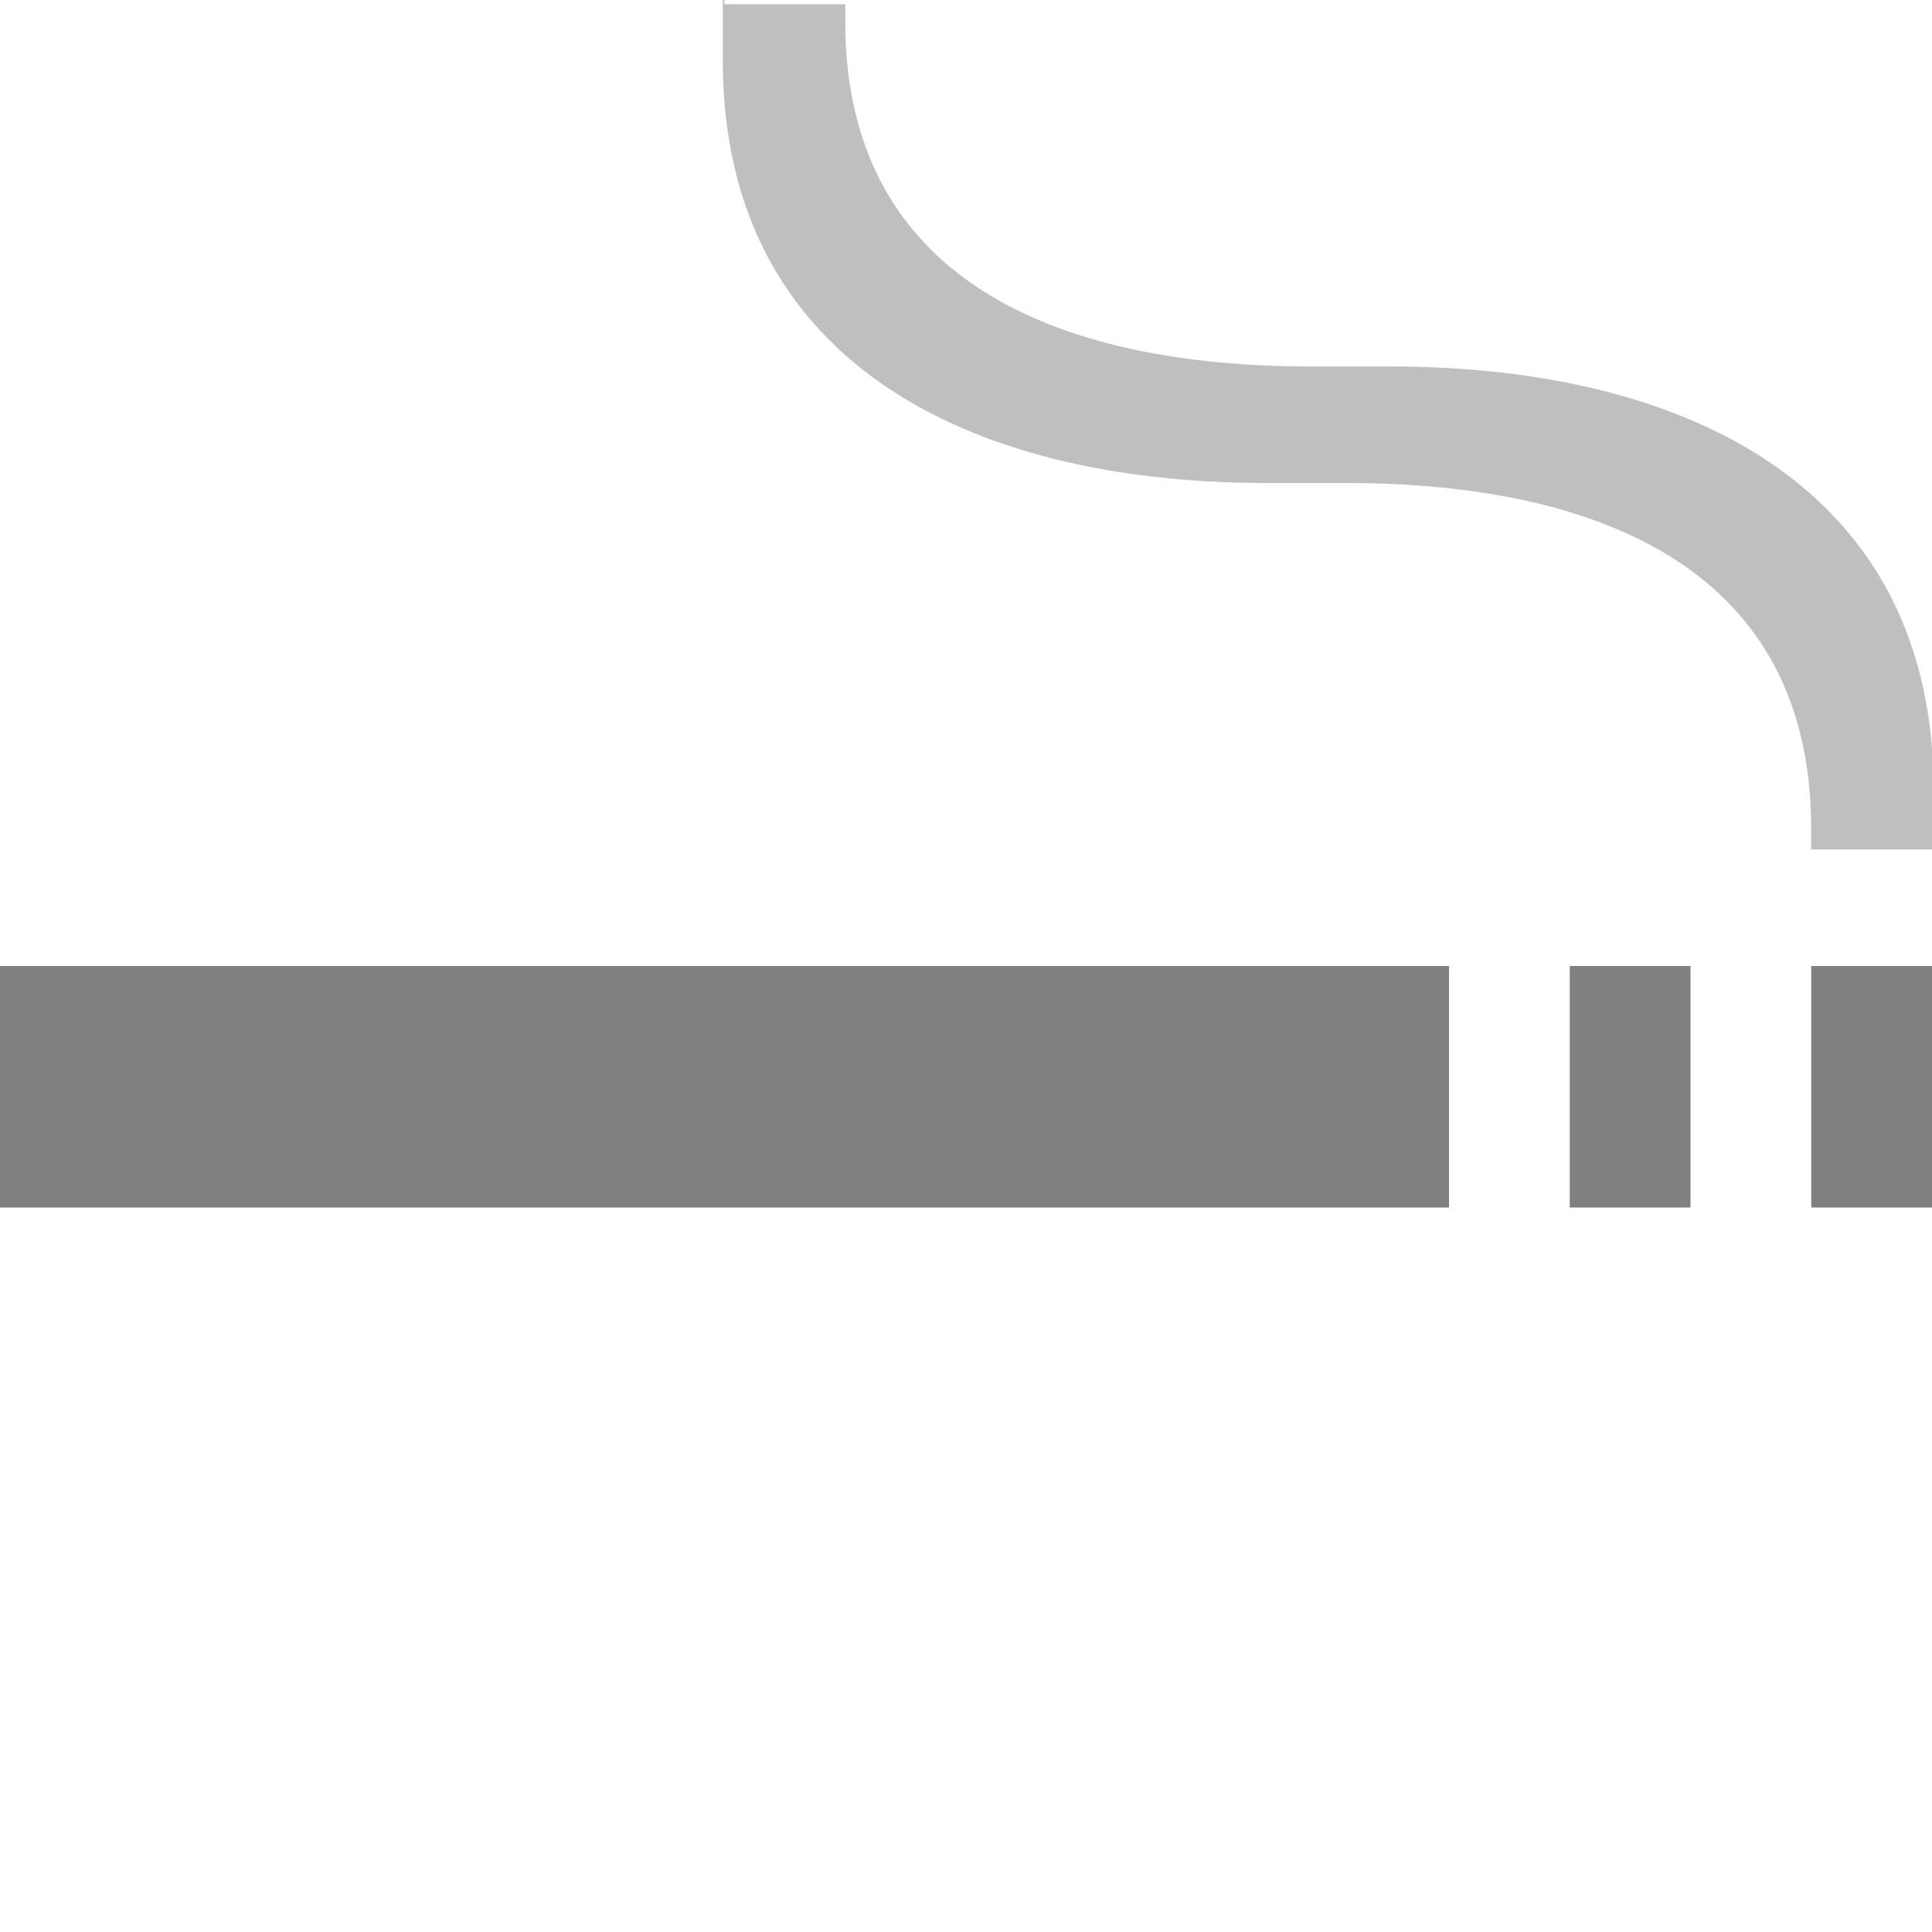
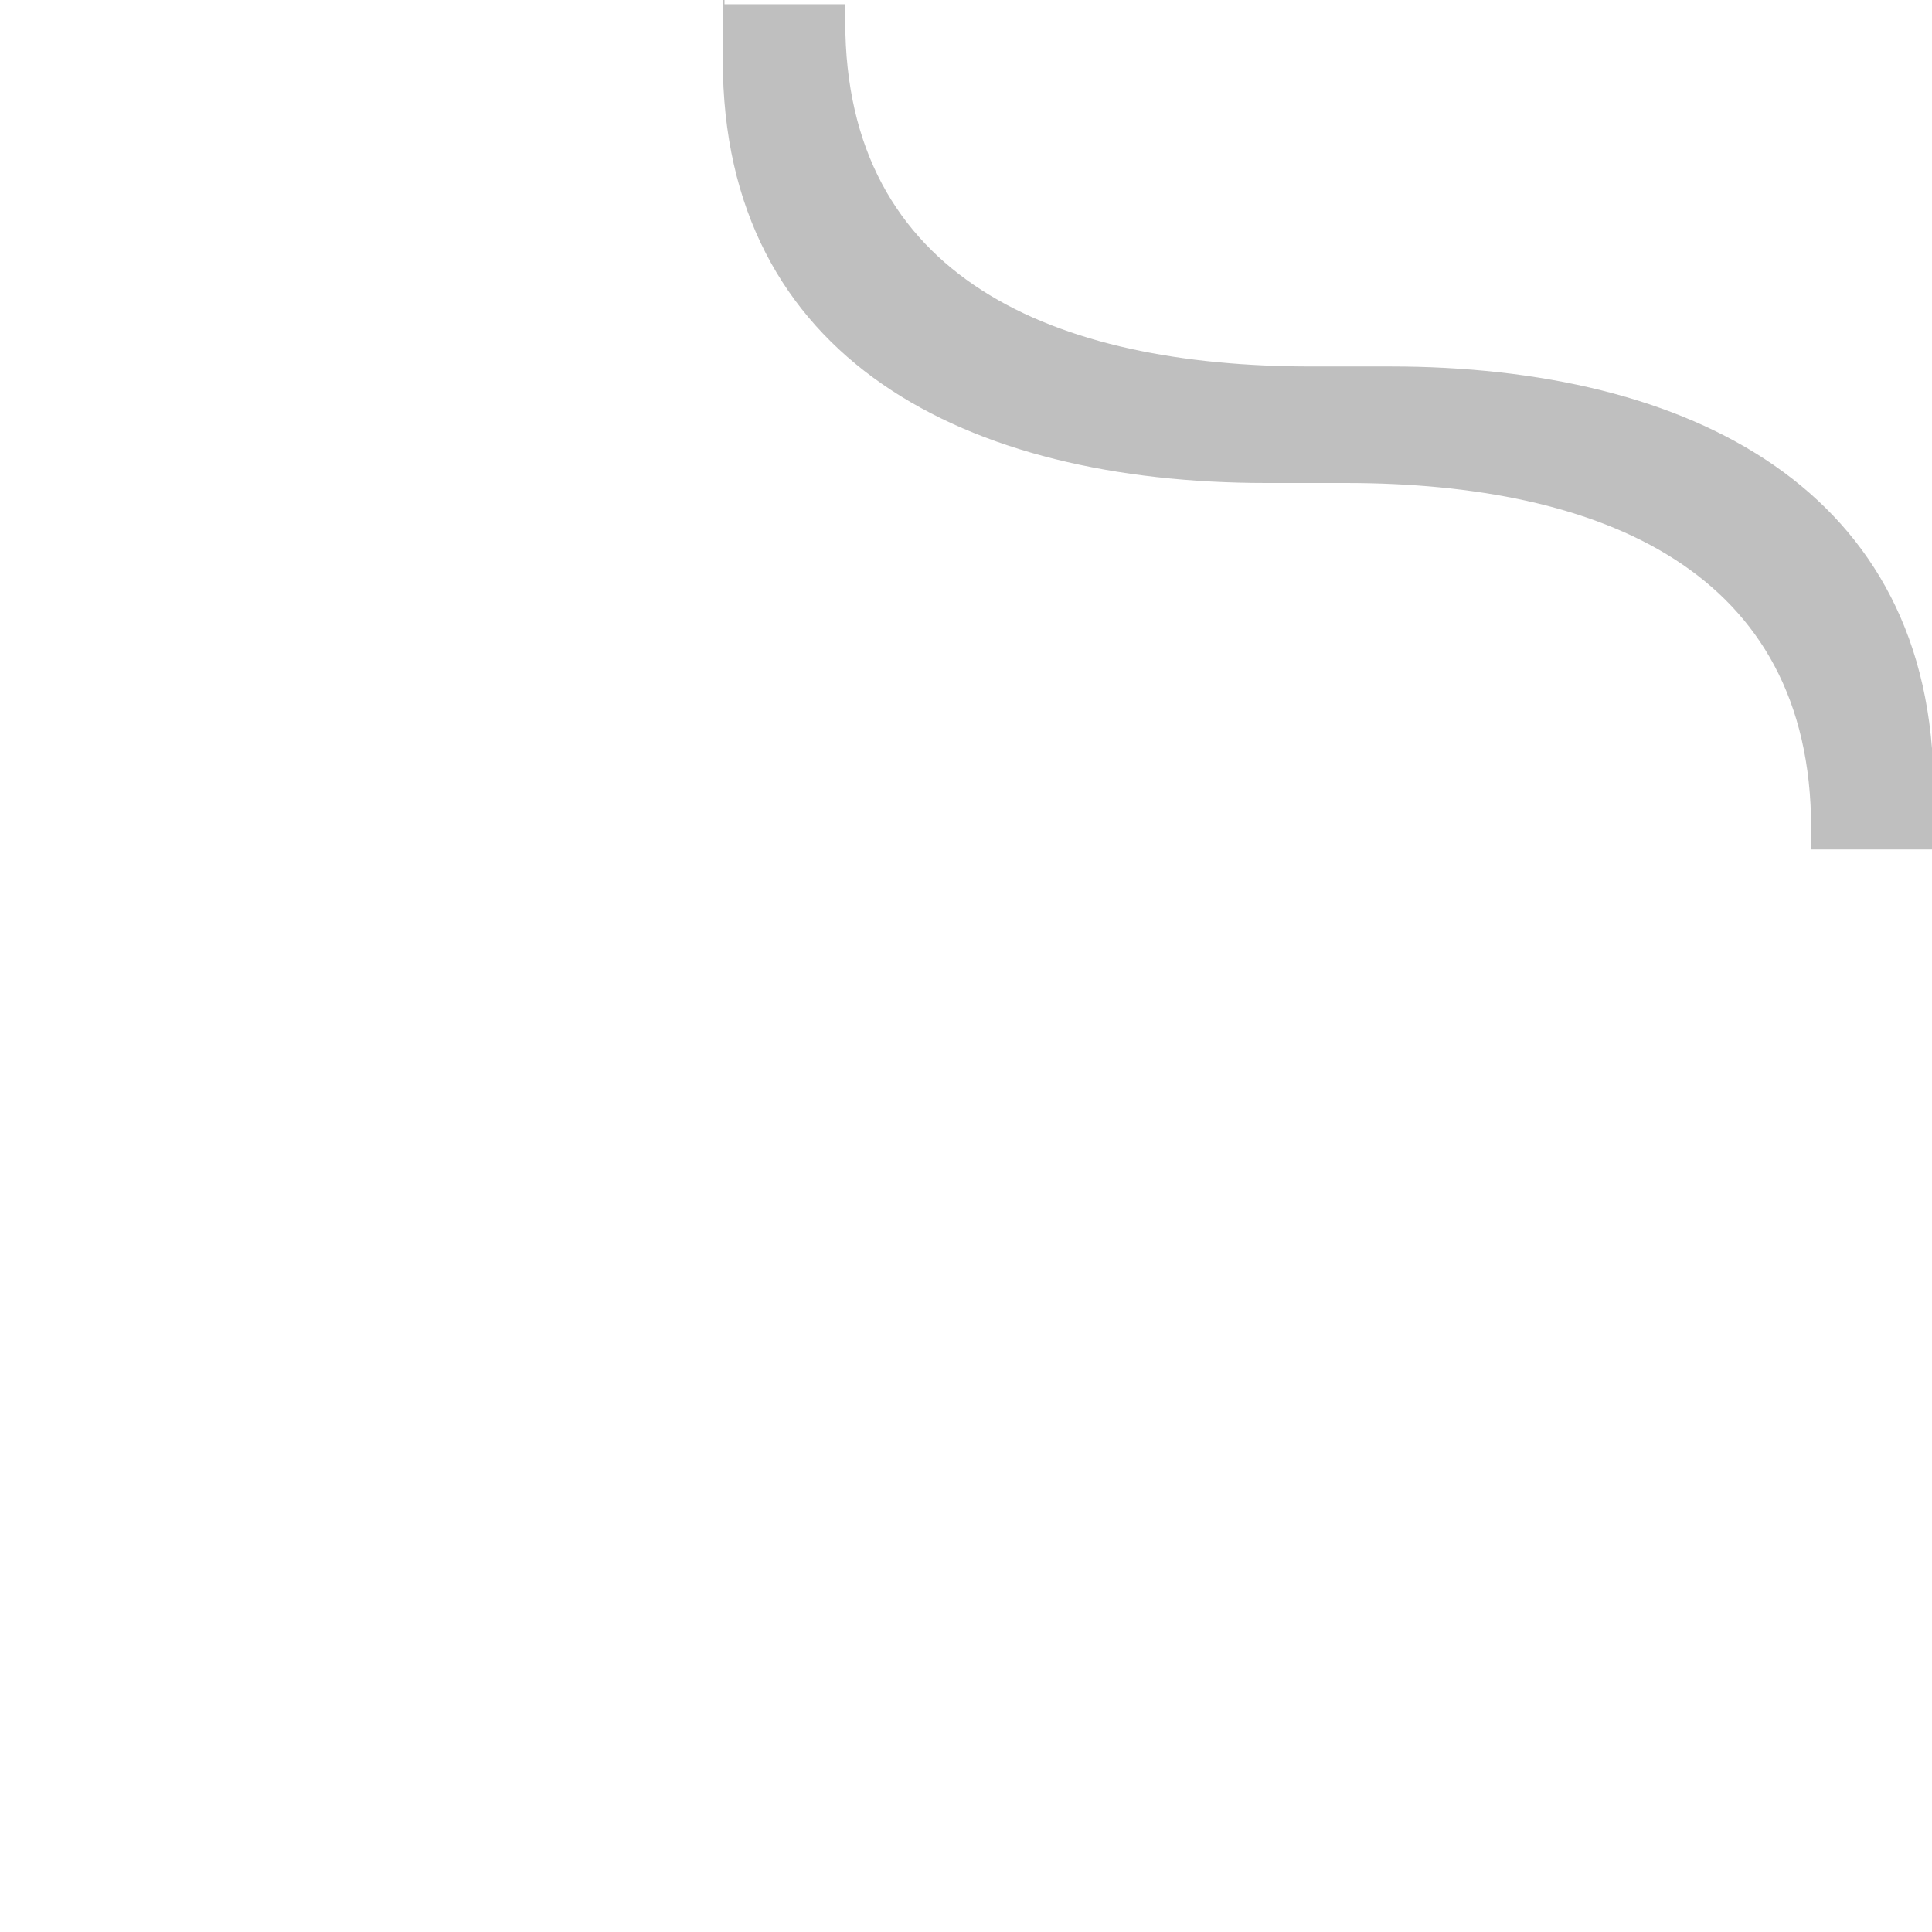
<svg xmlns="http://www.w3.org/2000/svg" version="1.1" viewBox="0 0 16 16">
  <path d="m5.986 0v0.5c0 2.481 2.019 3.5 4.5 3.5h0.656c2.126-3e-7 3.857 0.731 3.857 2.857v0.178h1.014v-0.5c0-2.481-2.019-3.5-4.5-3.5h-0.656c-2.126 3e-7 -3.857-0.731-3.857-2.857v-0.143h-1v-0.035z" fill="#808080" opacity=".5" />
-   <path d="m0 8v2h12v-2zm13 0v2h1v-2zm2 0v2h1v-2z" fill="#808080" stroke-width=".626" />
</svg>